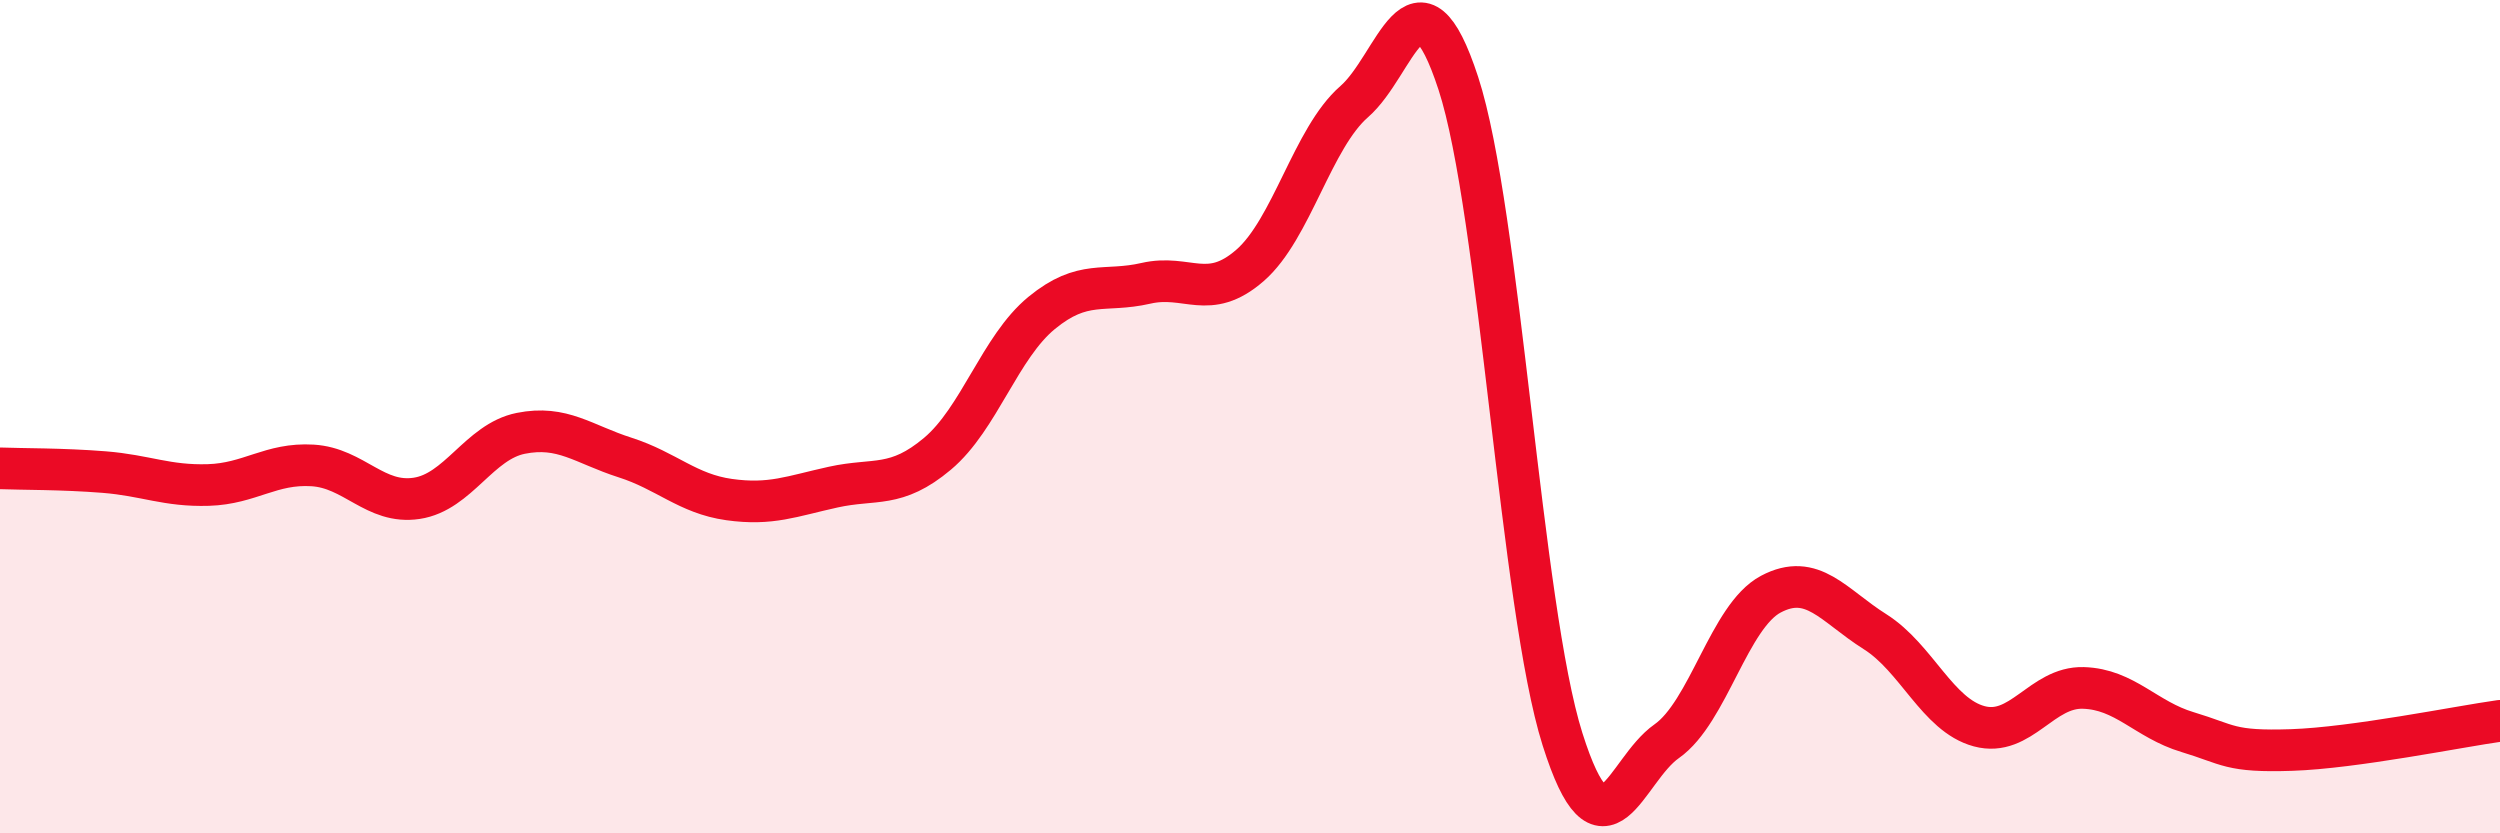
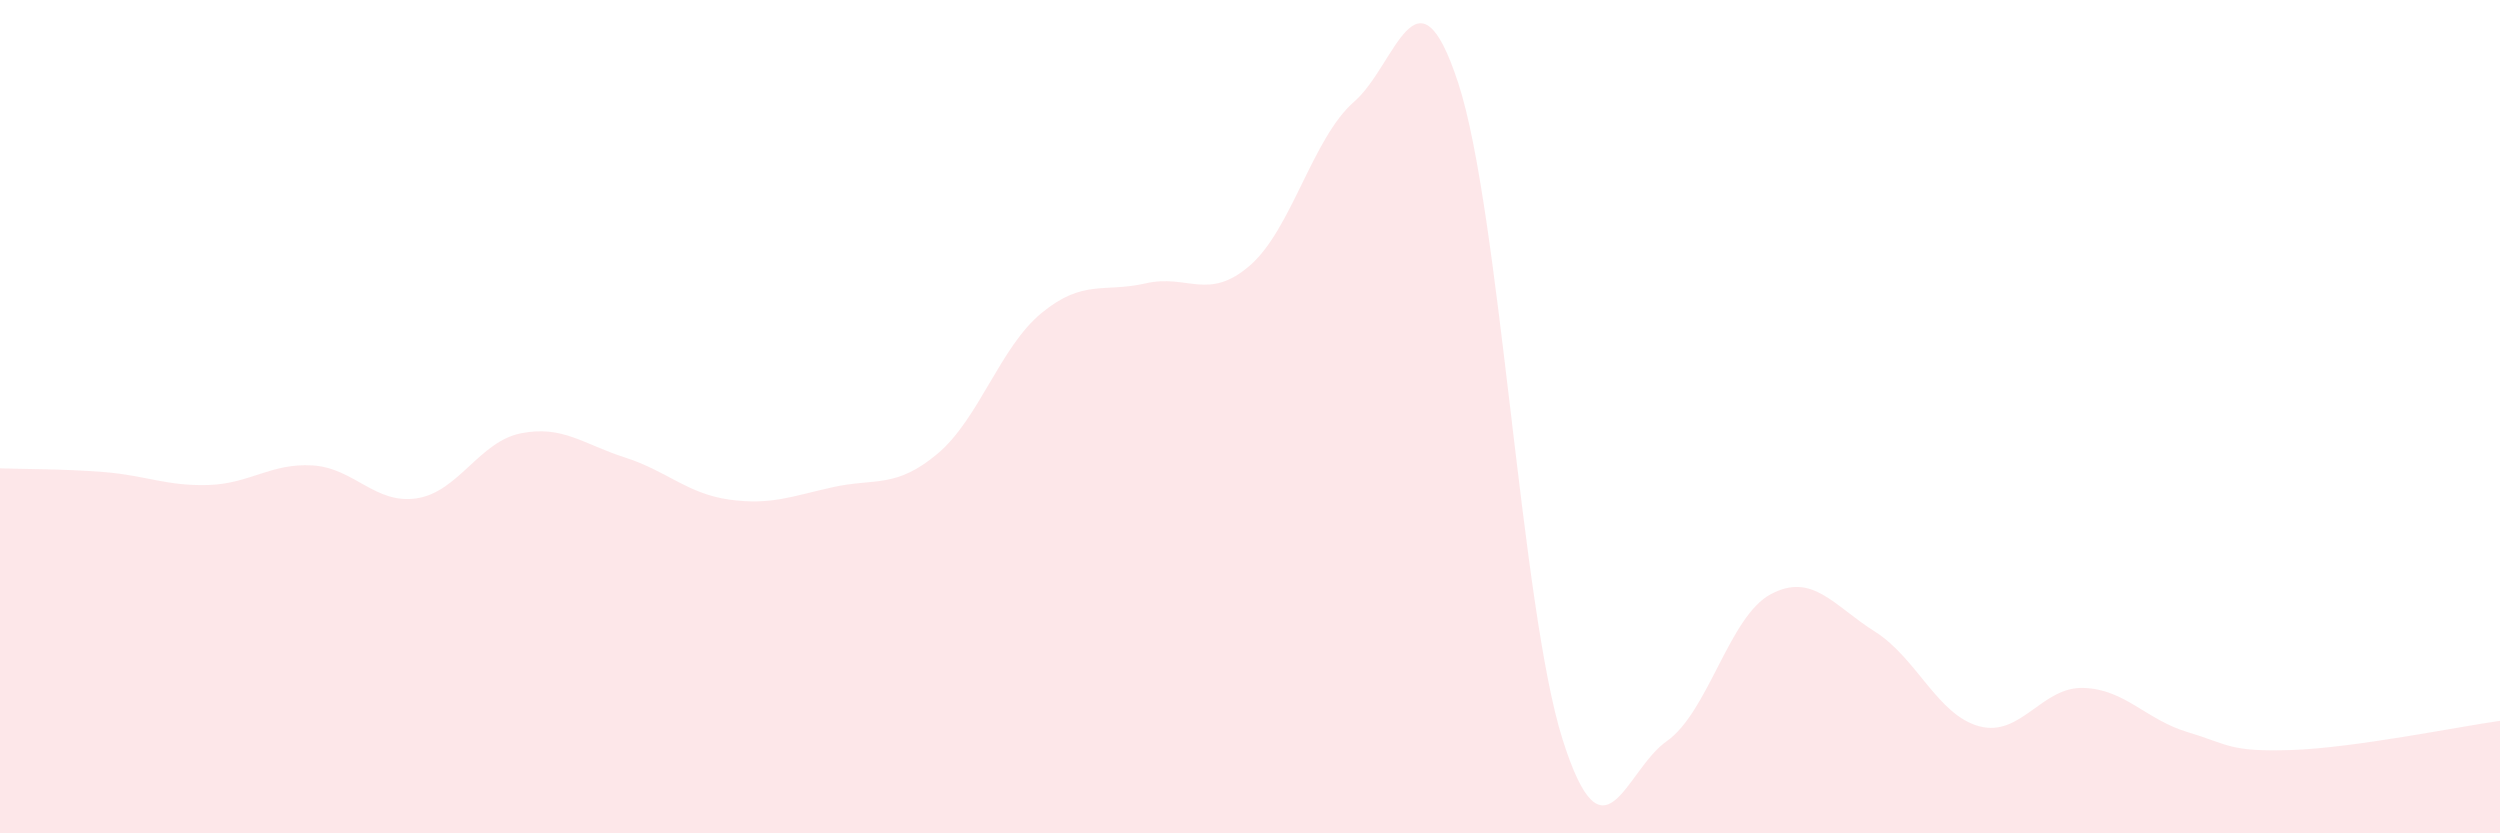
<svg xmlns="http://www.w3.org/2000/svg" width="60" height="20" viewBox="0 0 60 20">
  <path d="M 0,11.24 C 0.5,11.26 1.5,11.25 2.5,11.33 C 3.5,11.41 4,11.67 5,11.64 C 6,11.61 6.5,11.11 7.5,11.17 C 8.5,11.23 9,12.11 10,11.96 C 11,11.81 11.5,10.6 12.5,10.4 C 13.5,10.2 14,10.66 15,10.98 C 16,11.3 16.5,11.85 17.5,11.99 C 18.5,12.13 19,11.91 20,11.69 C 21,11.47 21.5,11.73 22.5,10.89 C 23.5,10.05 24,8.33 25,7.51 C 26,6.69 26.5,7.03 27.5,6.8 C 28.5,6.57 29,7.24 30,6.37 C 31,5.5 31.5,3.31 32.5,2.44 C 33.5,1.57 34,-1.06 35,2 C 36,5.06 36.5,14.58 37.5,17.74 C 38.5,20.9 39,18.49 40,17.79 C 41,17.09 41.5,14.79 42.5,14.26 C 43.5,13.73 44,14.53 45,15.16 C 46,15.79 46.5,17.16 47.5,17.43 C 48.5,17.7 49,16.48 50,16.51 C 51,16.54 51.5,17.27 52.5,17.57 C 53.5,17.87 53.5,18.05 55,18 C 56.5,17.95 59,17.44 60,17.3L60 20L0 20Z" fill="#EB0A25" opacity="0.1" stroke-linecap="round" stroke-linejoin="round" />
-   <path d="M 0,11.24 C 0.5,11.26 1.5,11.25 2.5,11.33 C 3.5,11.41 4,11.67 5,11.64 C 6,11.61 6.5,11.11 7.5,11.17 C 8.5,11.23 9,12.11 10,11.96 C 11,11.81 11.5,10.6 12.5,10.4 C 13.5,10.2 14,10.66 15,10.98 C 16,11.3 16.5,11.85 17.5,11.99 C 18.5,12.13 19,11.91 20,11.69 C 21,11.47 21.5,11.73 22.5,10.89 C 23.5,10.05 24,8.33 25,7.51 C 26,6.69 26.5,7.03 27.5,6.8 C 28.5,6.57 29,7.24 30,6.37 C 31,5.5 31.5,3.31 32.5,2.44 C 33.5,1.57 34,-1.06 35,2 C 36,5.06 36.5,14.58 37.5,17.74 C 38.5,20.9 39,18.49 40,17.79 C 41,17.09 41.5,14.79 42.5,14.26 C 43.5,13.73 44,14.53 45,15.16 C 46,15.79 46.5,17.16 47.5,17.43 C 48.5,17.7 49,16.48 50,16.51 C 51,16.54 51.5,17.27 52.5,17.57 C 53.5,17.87 53.5,18.05 55,18 C 56.5,17.95 59,17.44 60,17.3" stroke="#EB0A25" stroke-width="1" fill="none" stroke-linecap="round" stroke-linejoin="round" />
</svg>